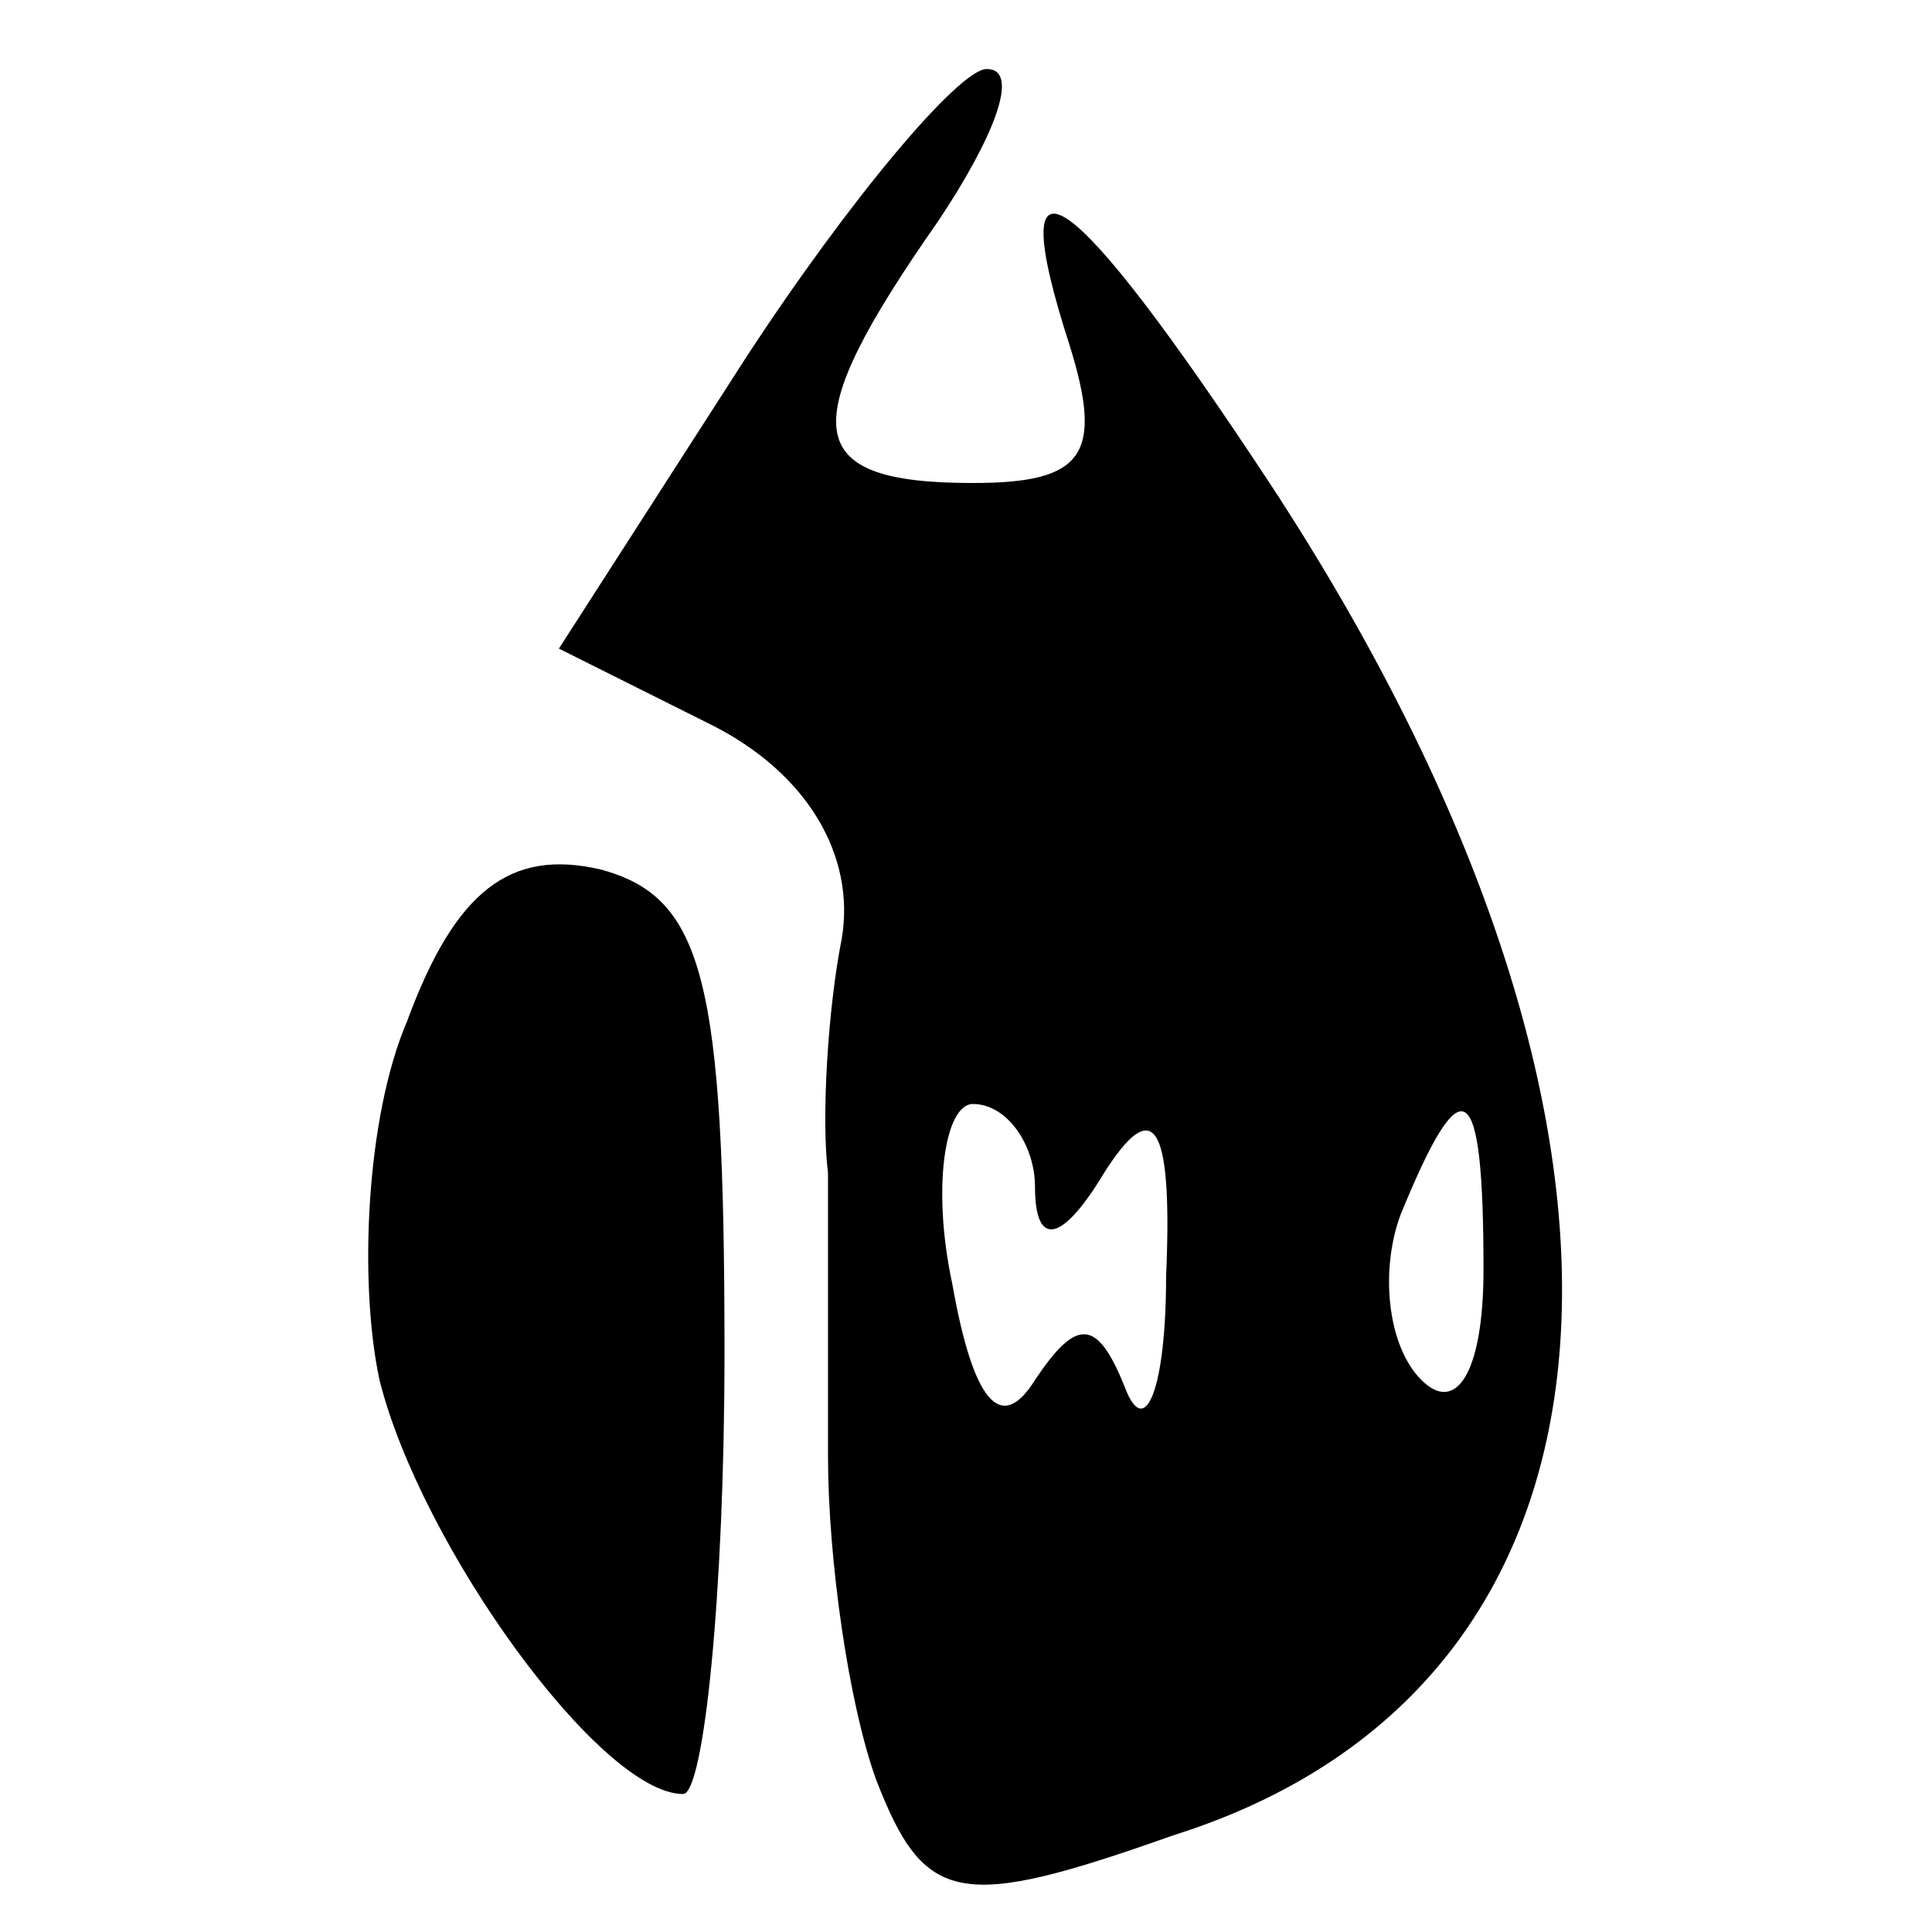
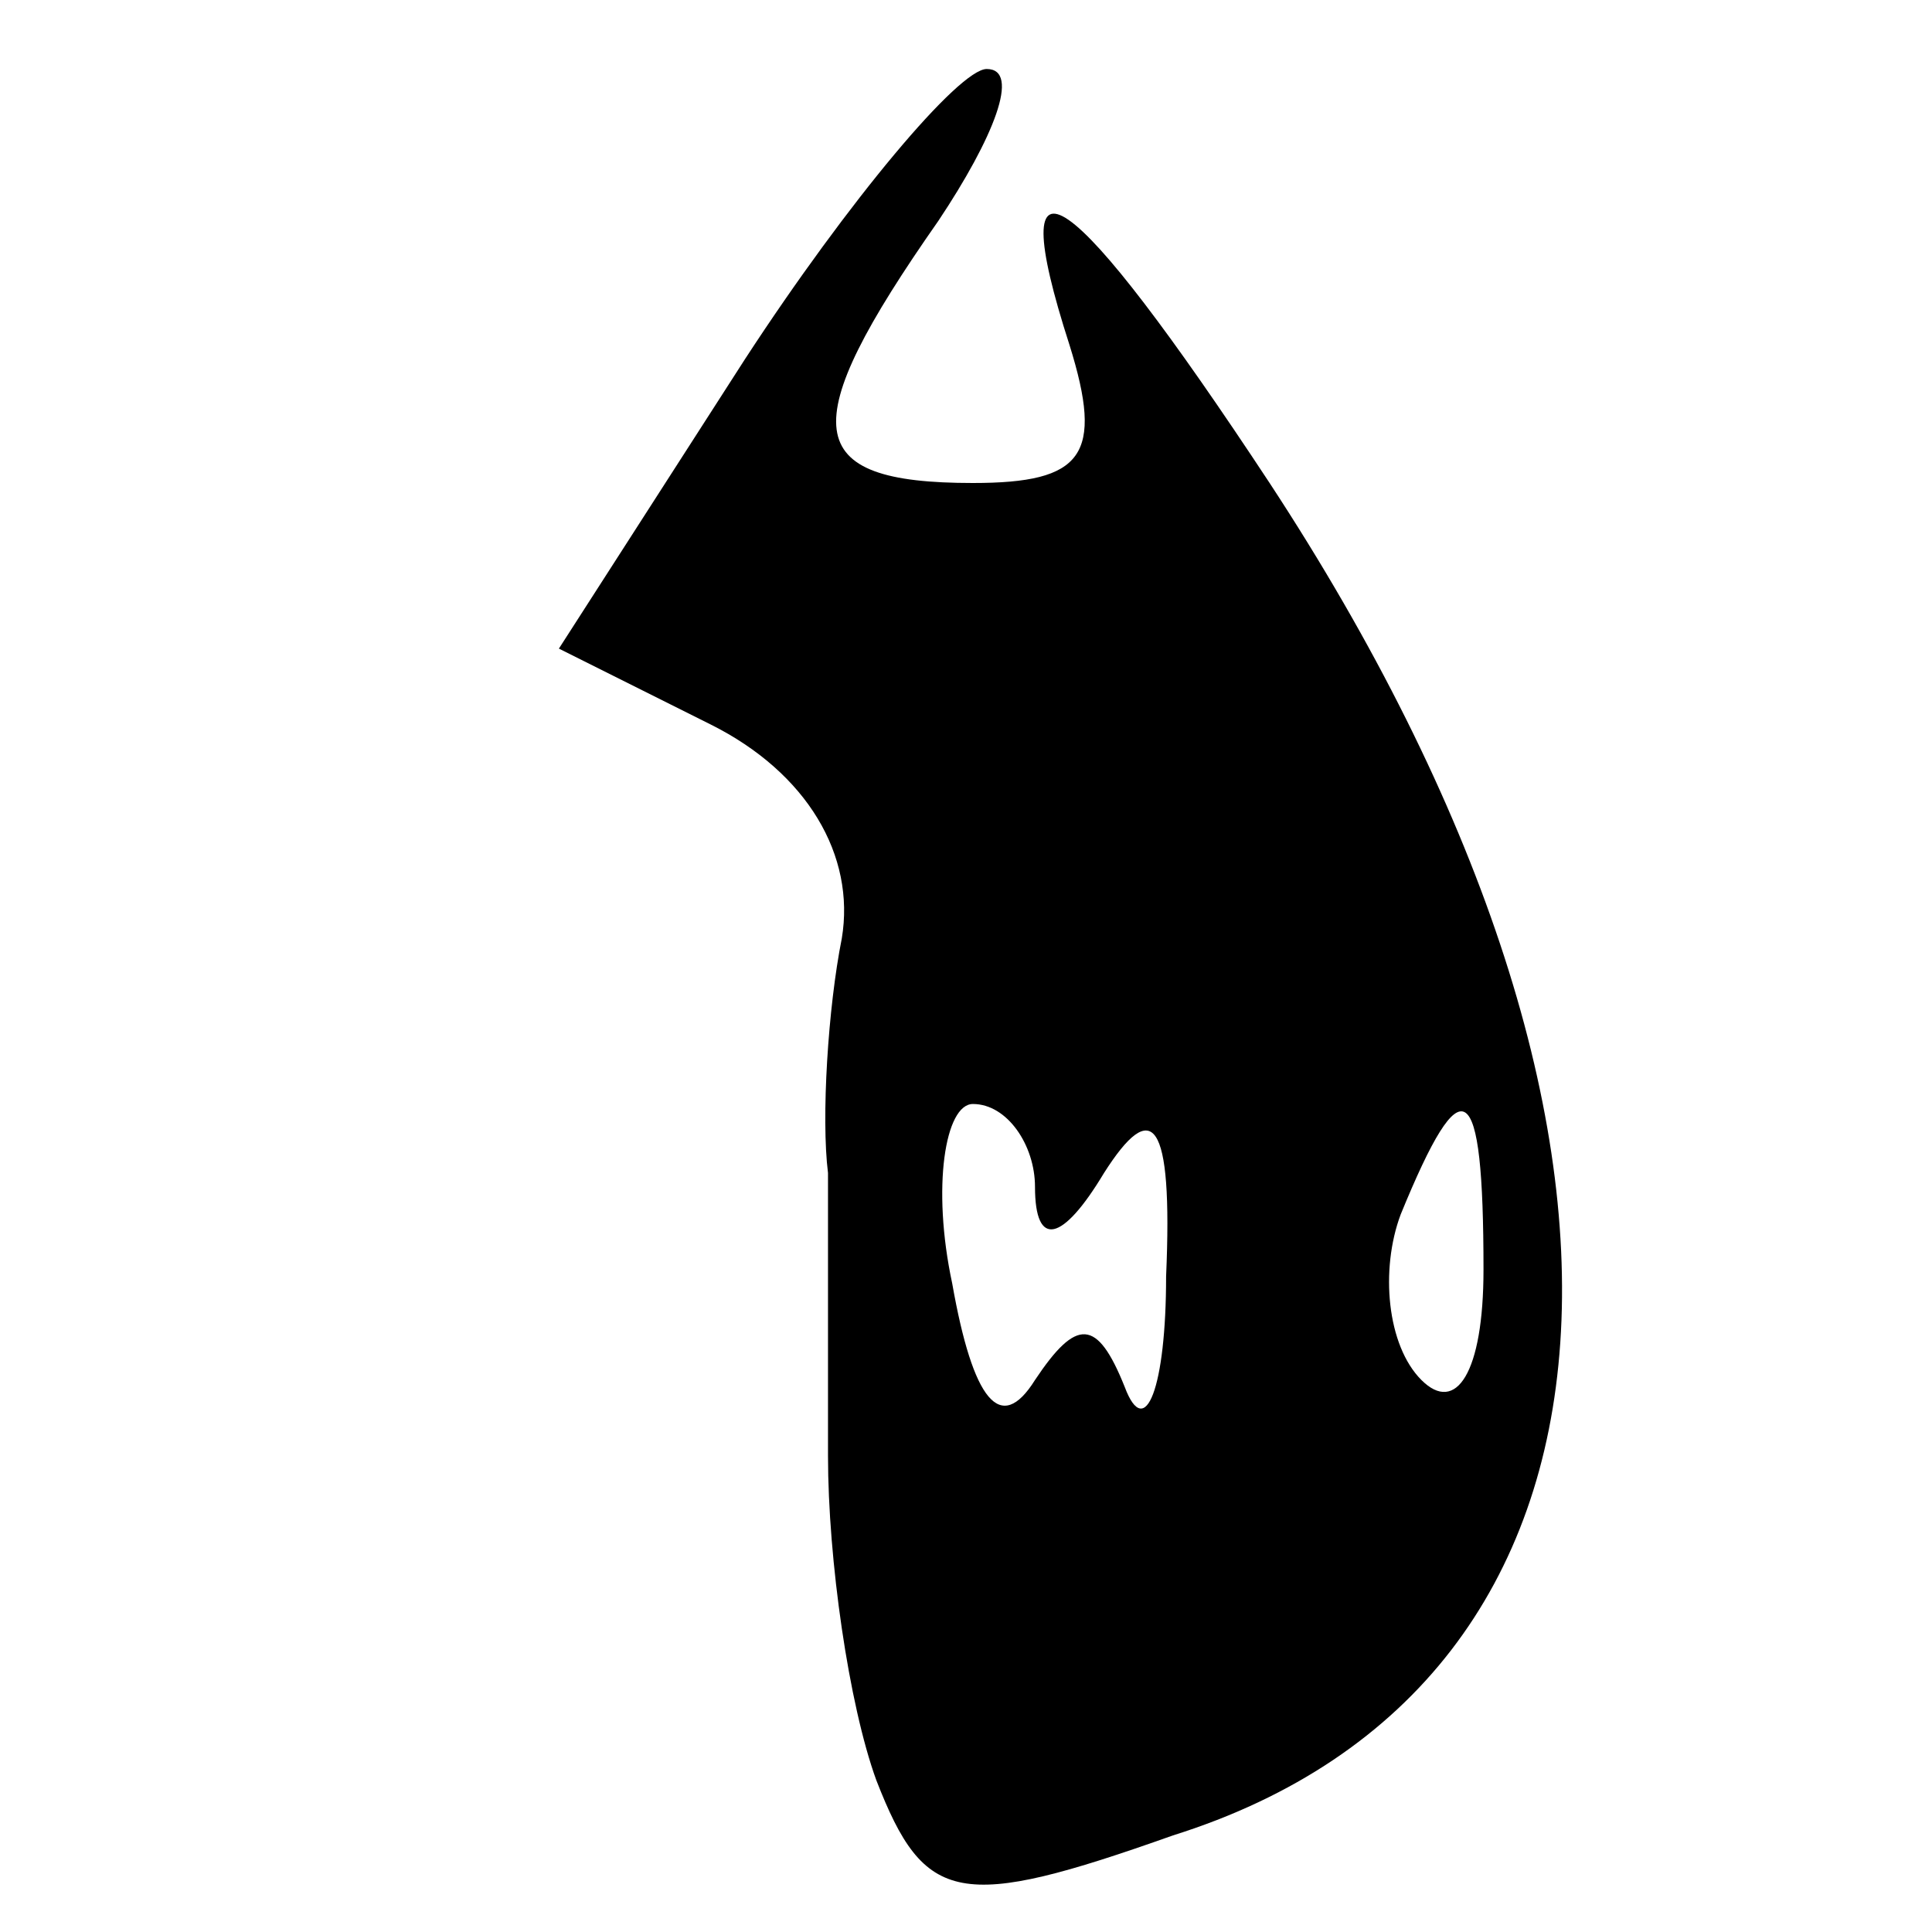
<svg xmlns="http://www.w3.org/2000/svg" version="1.0" width="28pt" height="28pt" viewBox="0 0 28 28" preserveAspectRatio="xMidYMid meet">
  <g transform="translate(0,28) scale(0.1,-0.1)" fill="#000000" stroke="none">
    <path d="M108 228 l-27 -42 22 -11 c14 -7 21 -19 19 -31 -2 -10 -3 -26 -2 -34 0 -8 0 -27 0 -41 0 -15 3 -36 7 -47 7 -18 12 -19 43 -8 70 22 75 103 14 196 -29 44 -39 51 -29 20 5 -16 2 -20 -14 -20 -25 0 -26 8 -5 38 8 12 12 22 7 22 -4 0 -20 -19 -35 -42z m42 -120 c0 -9 4 -8 10 2 7 11 10 8 9 -15 0 -16 -3 -24 -6 -16 -4 10 -7 10 -13 1 -5 -8 -9 -3 -12 14 -3 14 -1 26 3 26 5 0 9 -6 9 -12z m65 -12 c0 -15 -4 -21 -9 -16 -5 5 -6 16 -3 24 9 22 12 20 12 -8z" />
-     <path d="M59 132 c-6 -14 -7 -38 -4 -52 6 -24 32 -60 44 -60 3 0 6 29 6 64 0 54 -3 66 -18 70 -13 3 -21 -3 -28 -22z" />
  </g>
</svg>